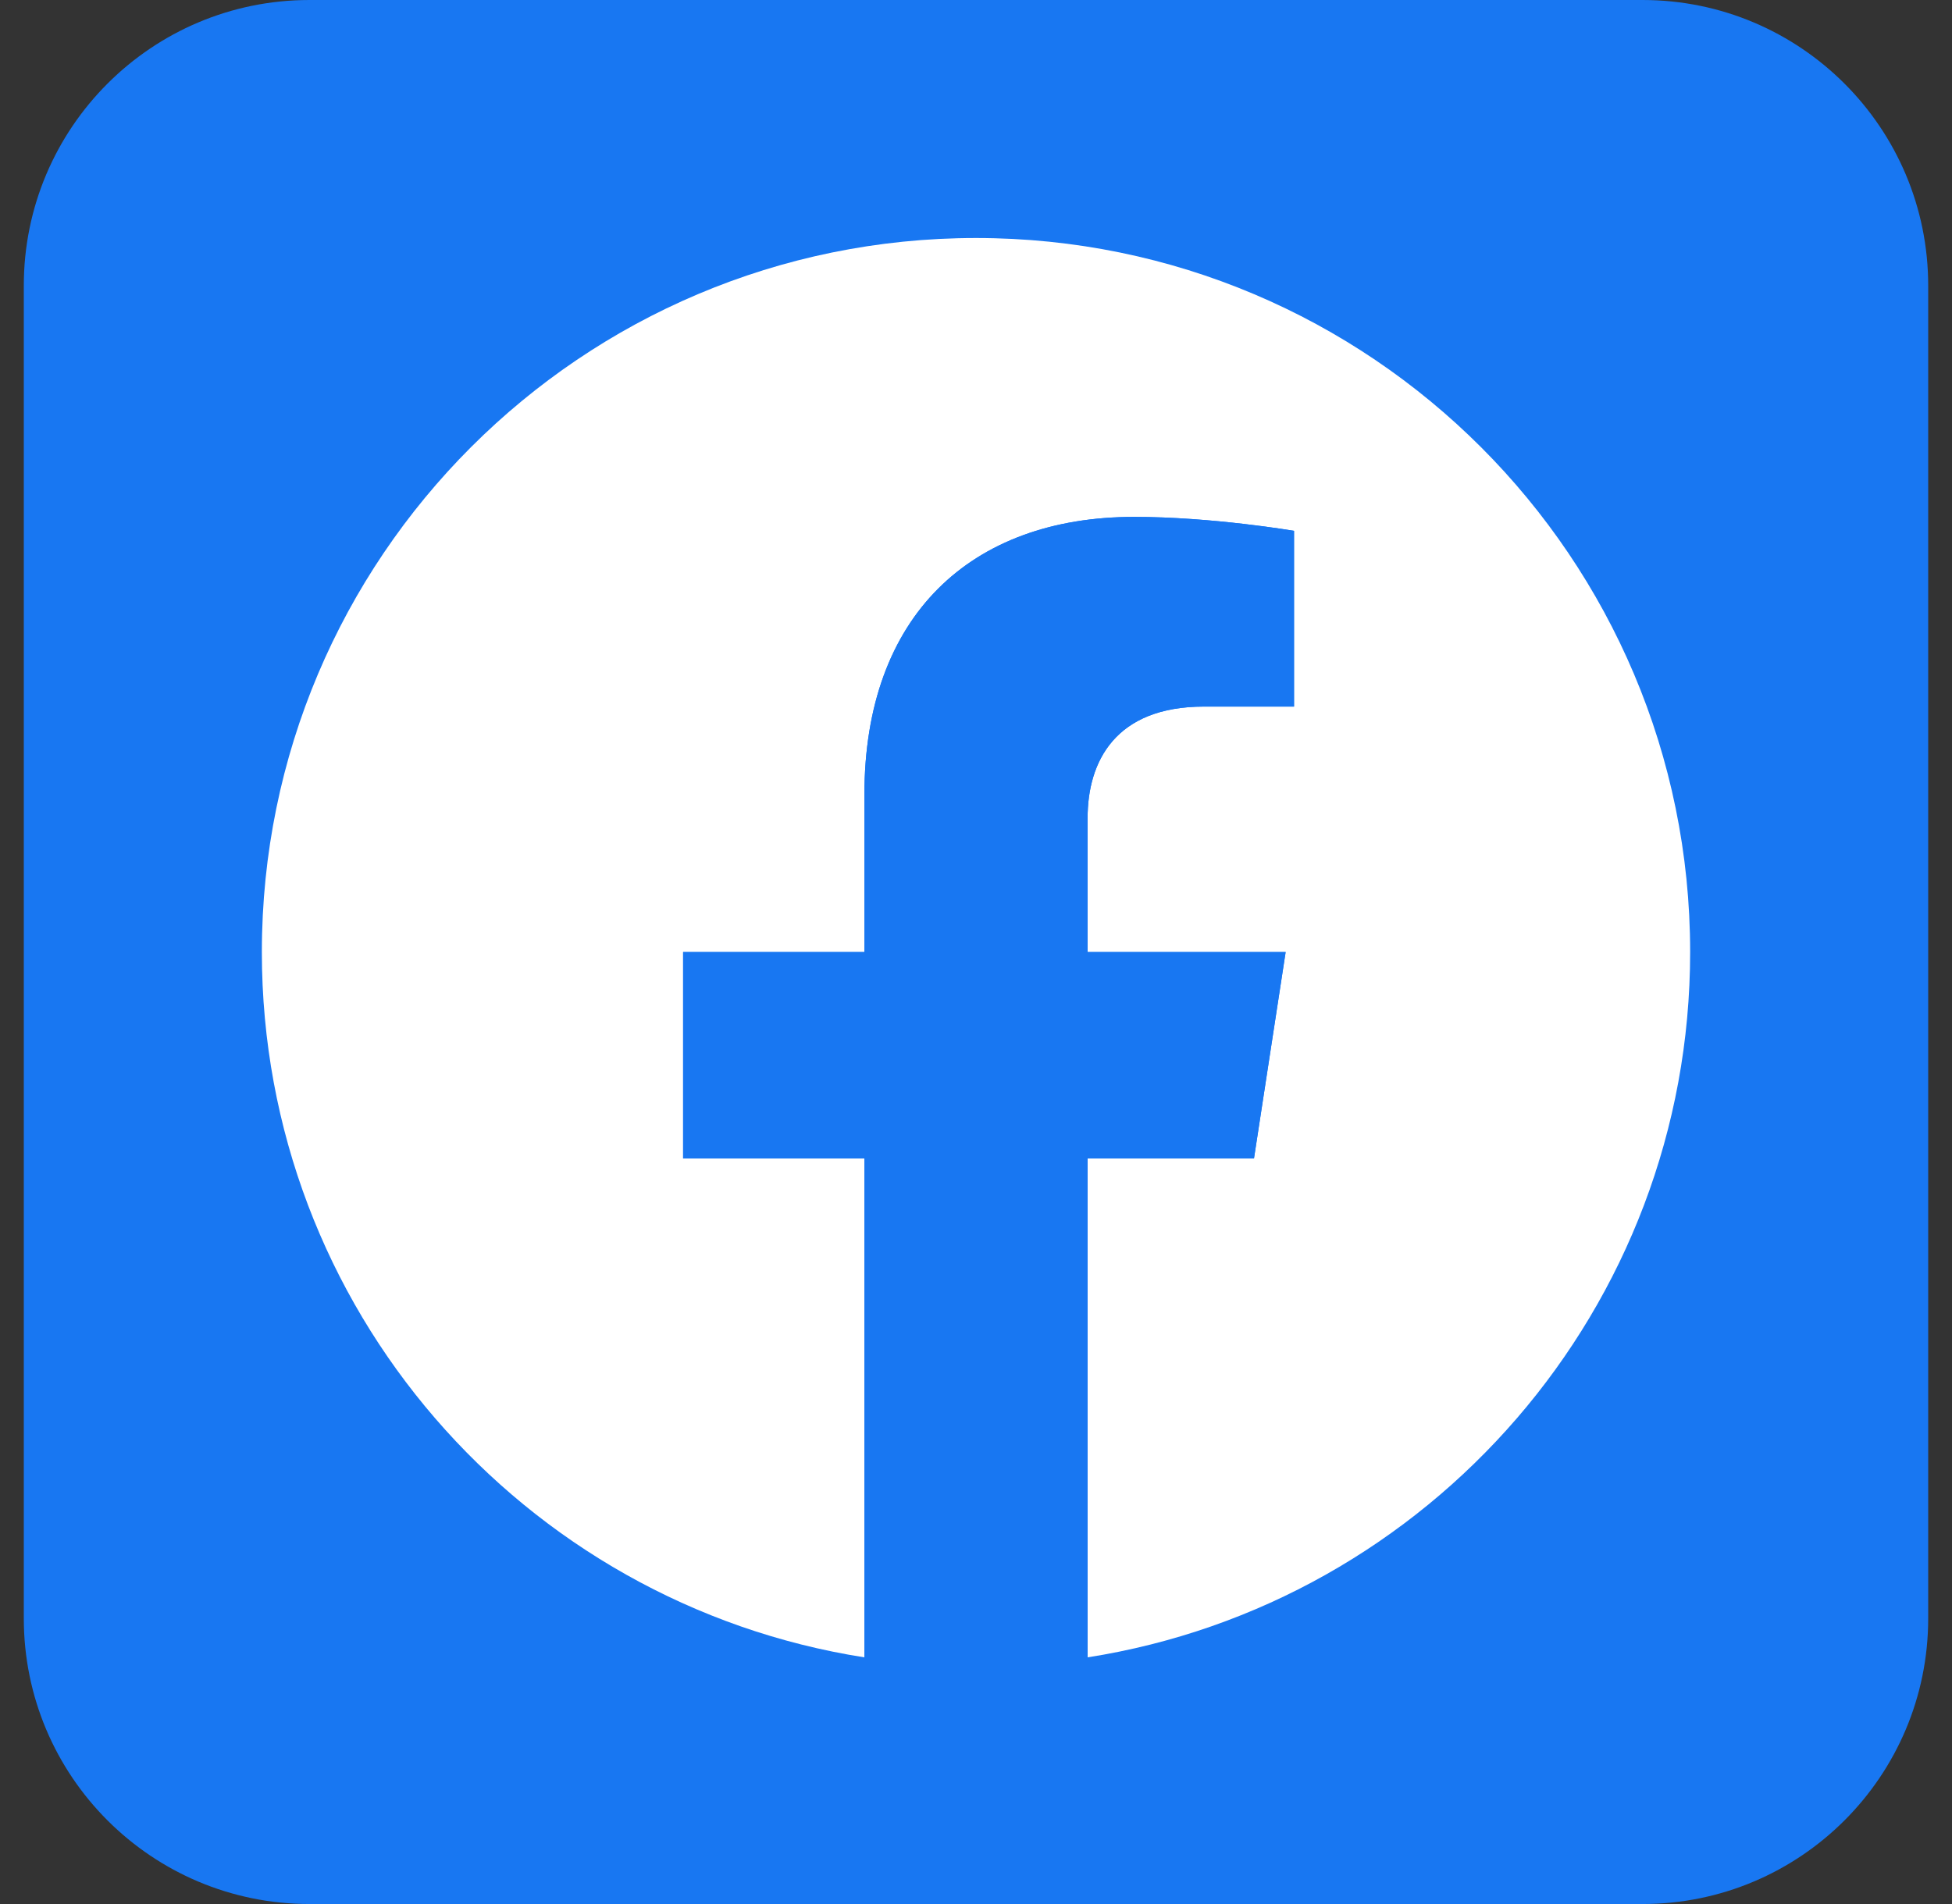
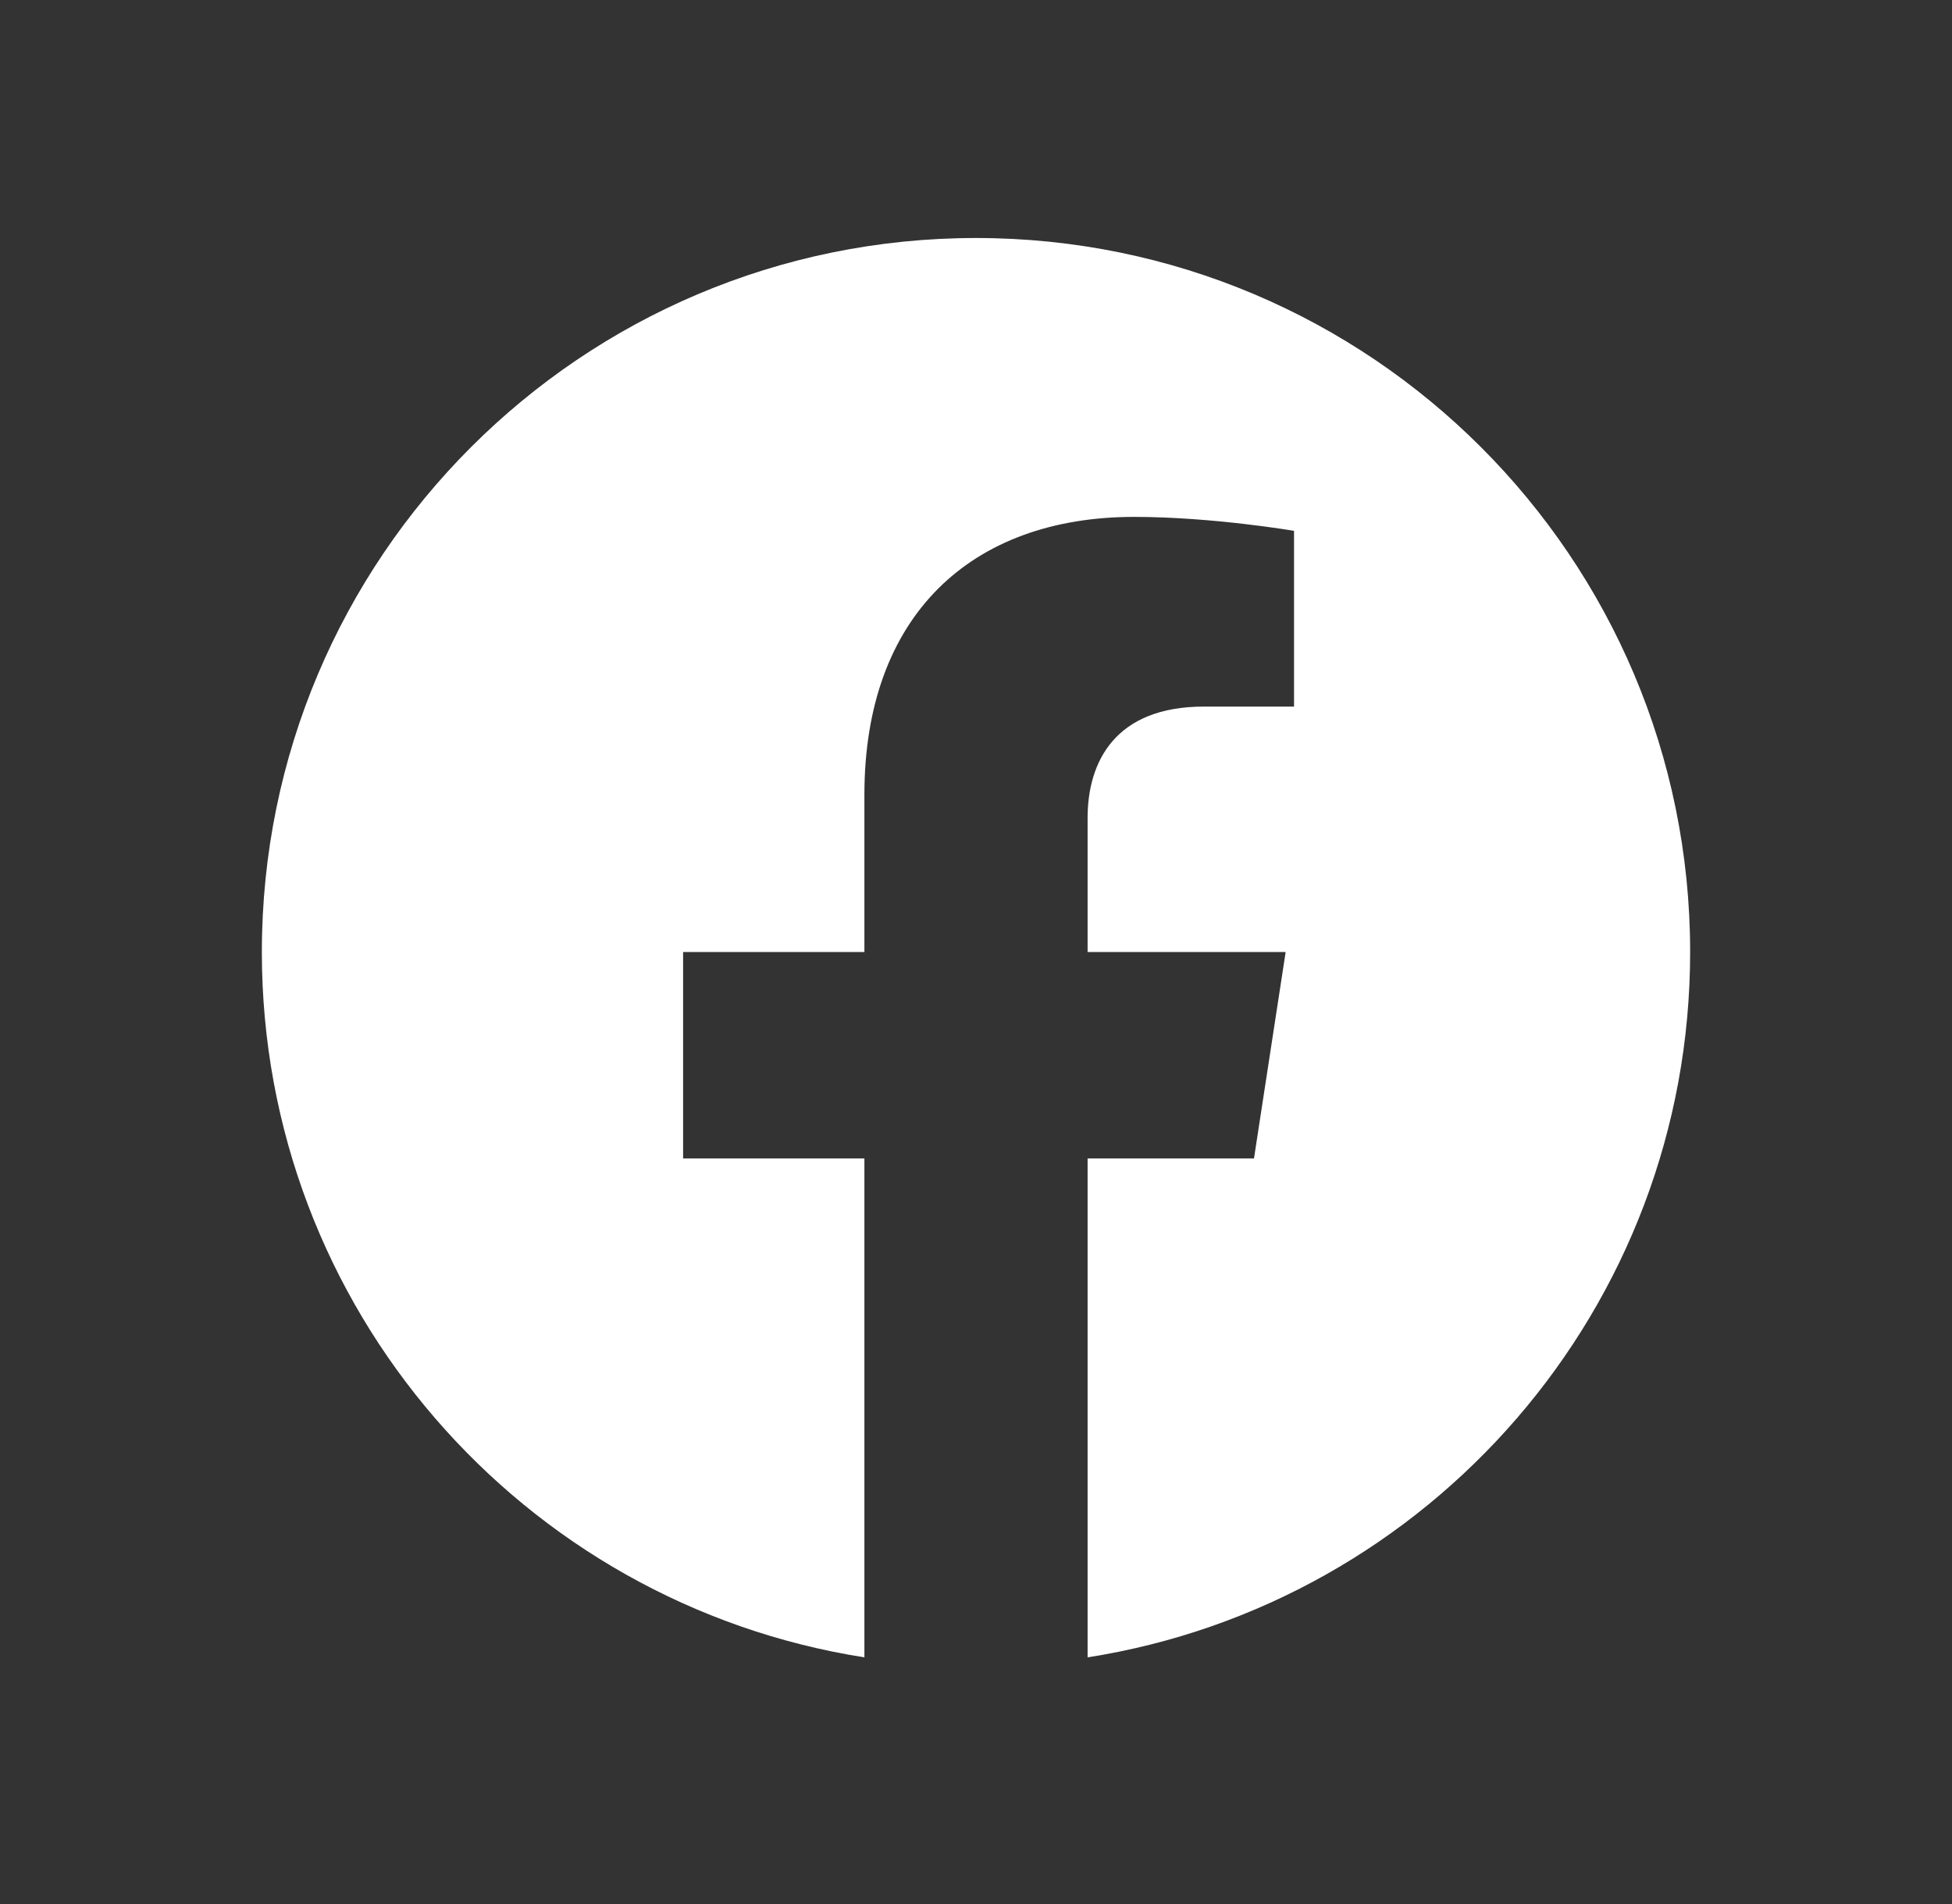
<svg xmlns="http://www.w3.org/2000/svg" width="41" height="40" viewBox="0 0 41 40" fill="none">
  <rect x="0" y="0" width="41" height="40" fill="#333333" stroke="none" />
-   <path d="M34.5 0H6.5C3.186 0 0.5 2.686 0.5 6V34C0.5 37.314 3.186 40 6.5 40H34.5C37.814 40 40.5 37.314 40.5 34V6C40.5 2.686 37.814 0 34.5 0Z" fill="#1877F2" />
  <path d="M35.5 20C35.5 11.716 28.784 5 20.5 5C12.216 5 5.5 11.716 5.5 20C5.5 27.487 10.985 33.693 18.156 34.818V24.336H14.348V20H18.156V16.695C18.156 12.936 20.396 10.859 23.822 10.859C25.463 10.859 27.18 11.152 27.18 11.152V14.844H25.288C23.425 14.844 22.844 16 22.844 17.186V20H27.004L26.339 24.336H22.844V34.818C30.015 33.693 35.5 27.487 35.5 20Z" fill="white" />
-   <path d="M26.339 24.336L27.004 20H22.844V17.186C22.844 16 23.425 14.844 25.288 14.844H27.18V11.152C27.18 11.152 25.463 10.859 23.822 10.859C20.396 10.859 18.156 12.936 18.156 16.695V20H14.348V24.336H18.156V34.818C18.92 34.938 19.703 35 20.5 35C21.297 35 22.08 34.938 22.844 34.818V24.336H26.339Z" fill="#1877F2" />
</svg>